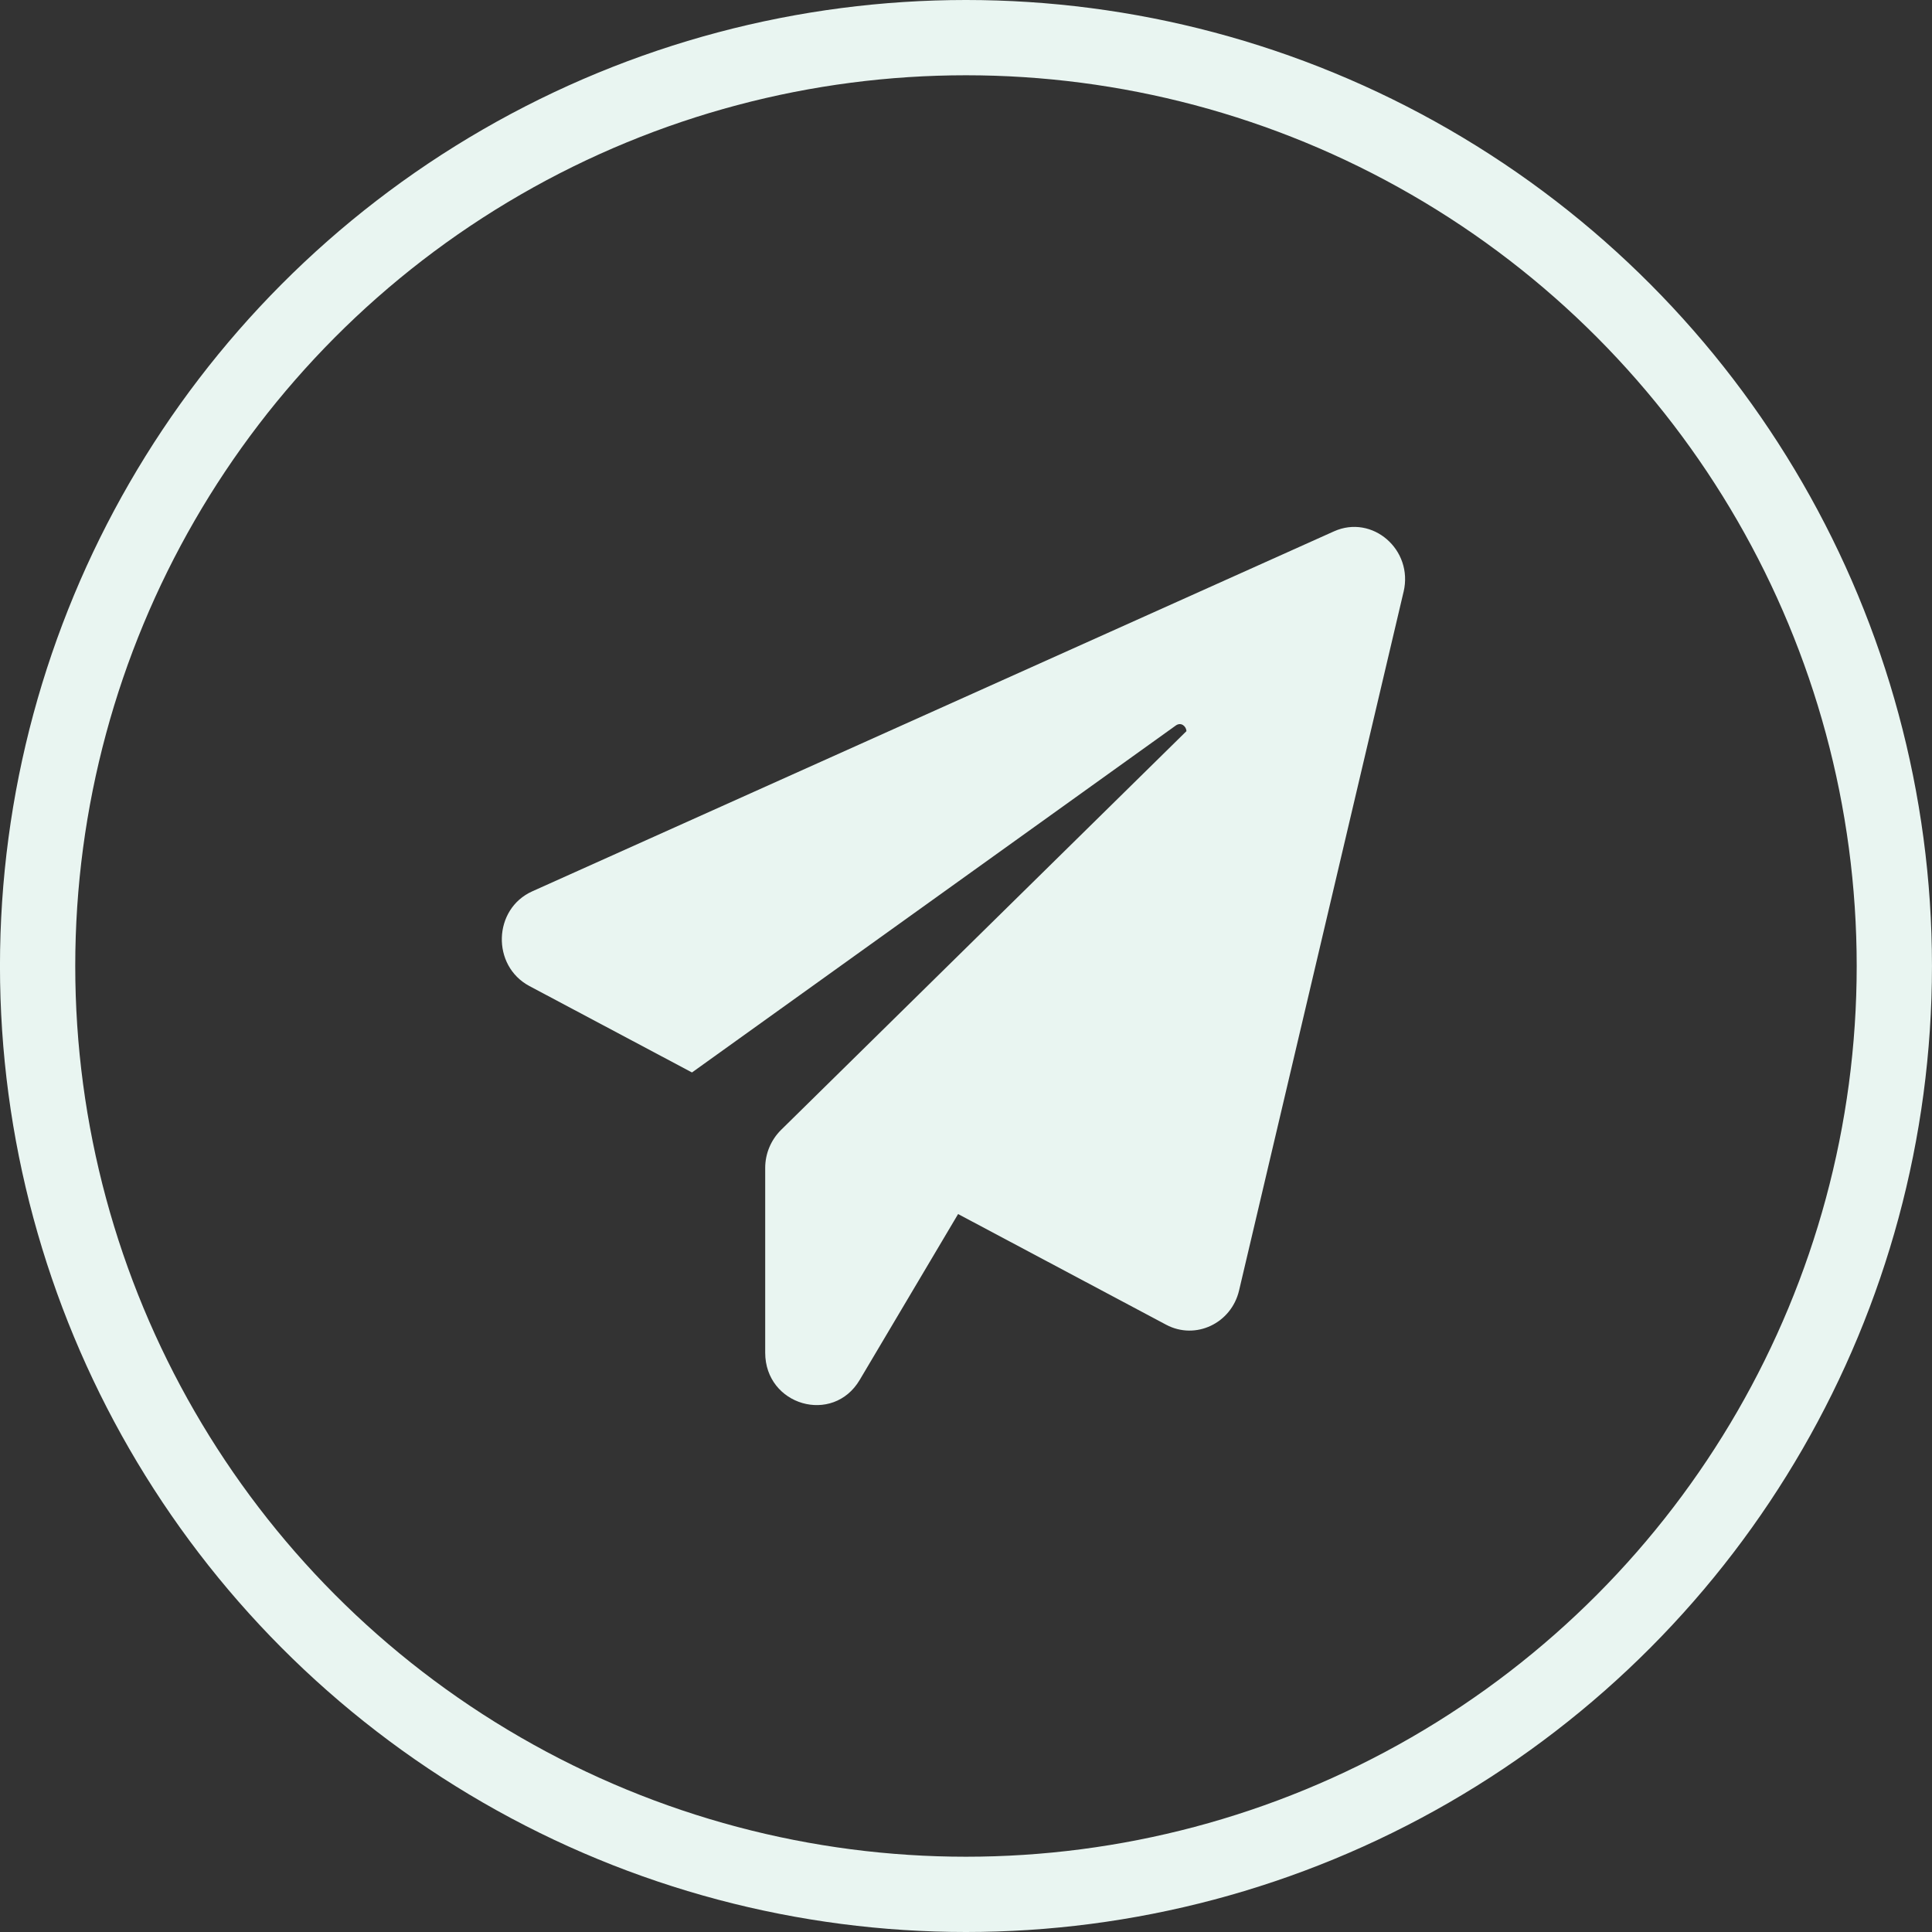
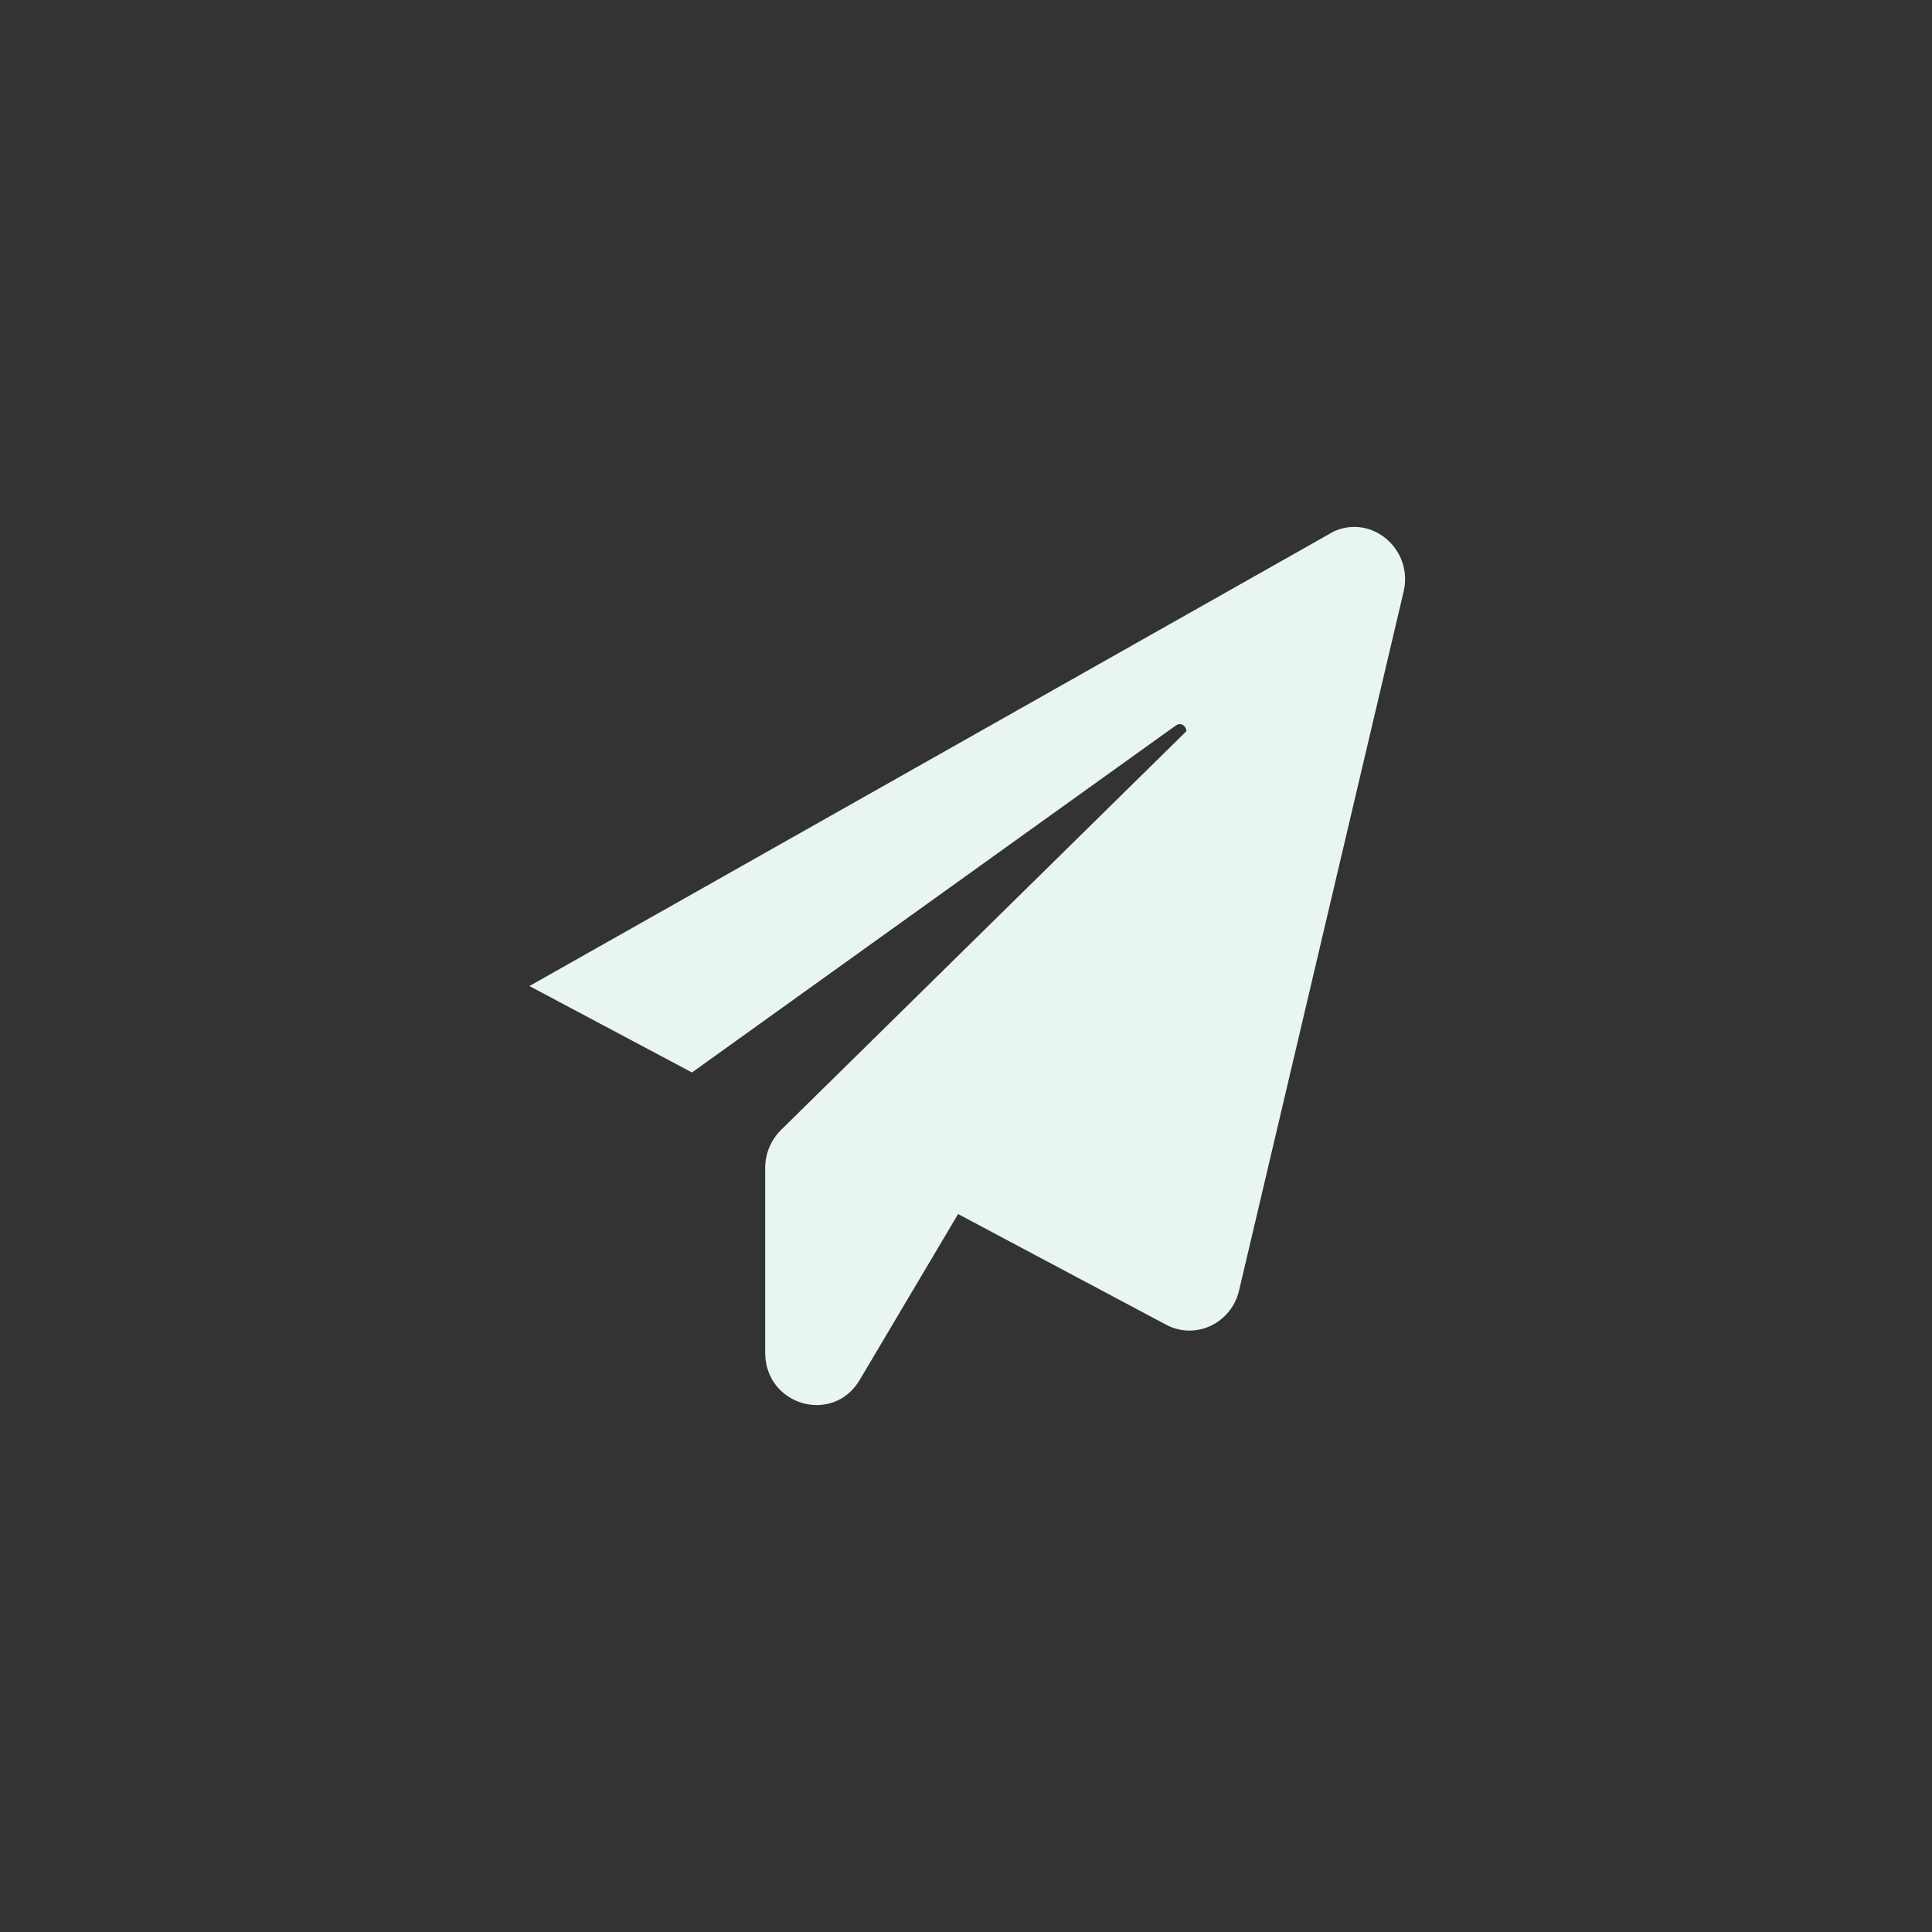
<svg xmlns="http://www.w3.org/2000/svg" width="77" height="77" viewBox="0 0 77 77" fill="none">
  <rect x="0" y="0" width="77" height="77" fill="#333333" stroke="none" />
-   <circle cx="38.499" cy="38.5" r="37" stroke="#E9F5F1" stroke-width="3" />
-   <path d="M55.939 23.589L49.383 51.433C49.074 52.744 47.647 53.42 46.477 52.797L38.185 48.386L34.264 54.996C33.197 56.798 30.497 56.016 30.497 53.91V46.545C30.497 45.975 30.728 45.432 31.127 45.035L47.287 29.139C47.274 28.94 47.068 28.768 46.863 28.914L27.579 42.743L21.1 39.299C19.583 38.491 19.648 36.225 21.216 35.523L53.163 21.178C54.692 20.489 56.338 21.907 55.94 23.589L55.939 23.589Z" fill="#E9F5F1" />
+   <path d="M55.939 23.589L49.383 51.433C49.074 52.744 47.647 53.42 46.477 52.797L38.185 48.386L34.264 54.996C33.197 56.798 30.497 56.016 30.497 53.91V46.545C30.497 45.975 30.728 45.432 31.127 45.035L47.287 29.139C47.274 28.94 47.068 28.768 46.863 28.914L27.579 42.743L21.1 39.299L53.163 21.178C54.692 20.489 56.338 21.907 55.94 23.589L55.939 23.589Z" fill="#E9F5F1" />
</svg>